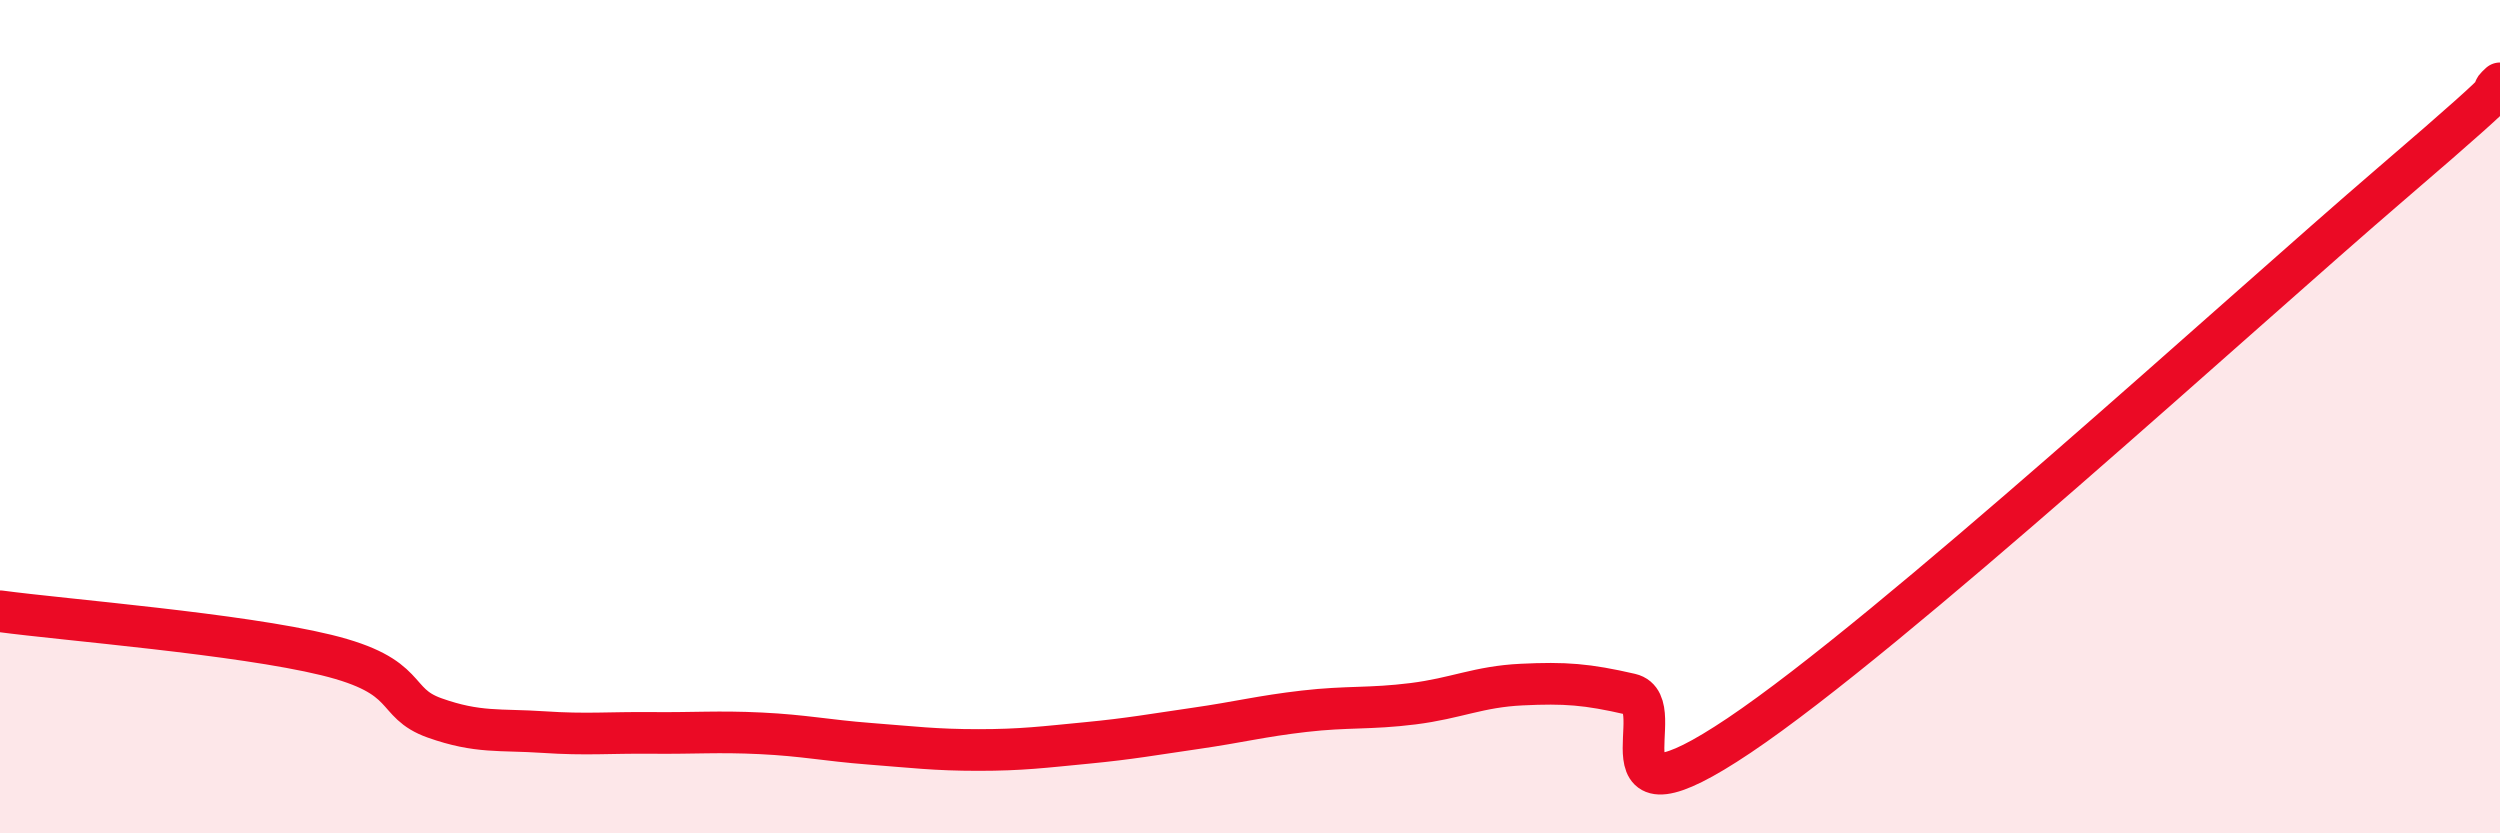
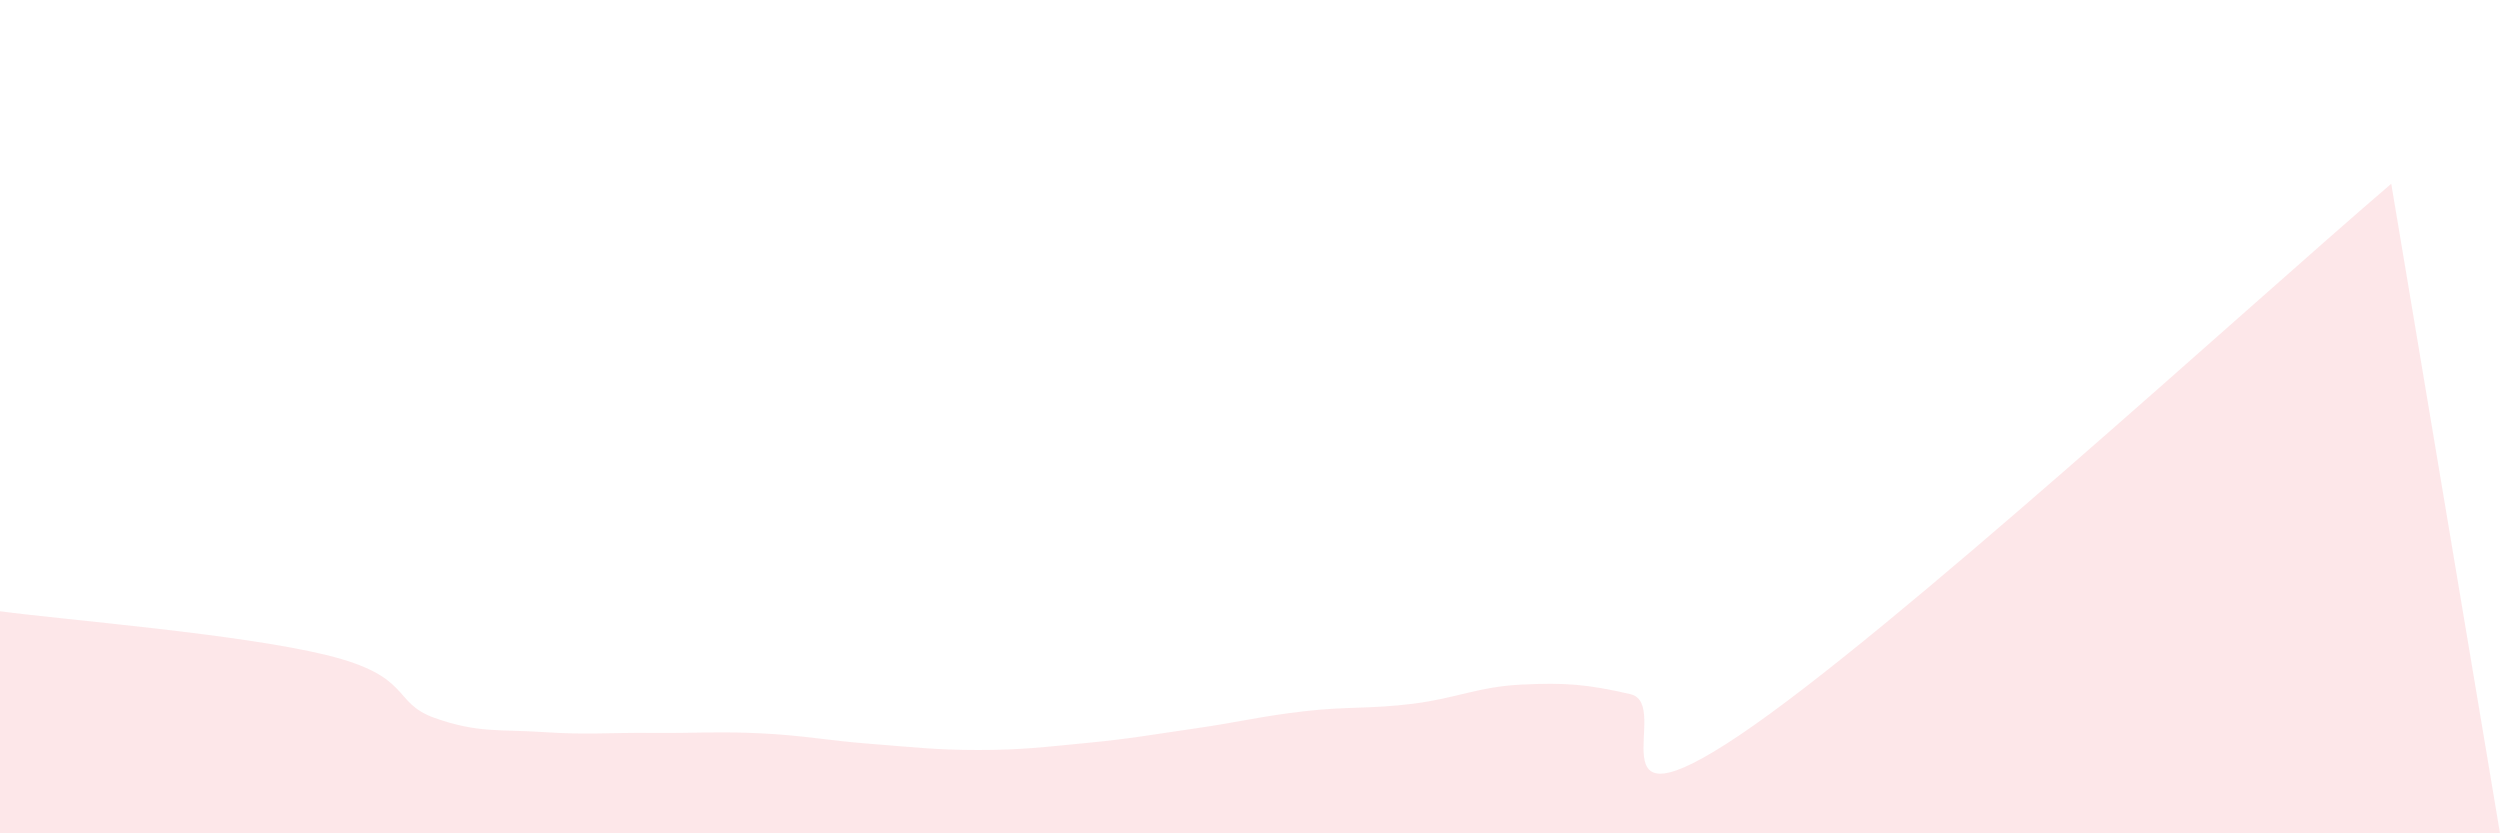
<svg xmlns="http://www.w3.org/2000/svg" width="60" height="20" viewBox="0 0 60 20">
-   <path d="M 0,14.67 C 1.57,14.88 5.74,15.21 7.83,15.72 C 9.92,16.23 9.39,16.86 10.43,17.23 C 11.47,17.6 12,17.5 13.04,17.57 C 14.08,17.64 14.61,17.58 15.65,17.59 C 16.69,17.6 17.22,17.55 18.26,17.6 C 19.3,17.65 19.83,17.77 20.87,17.85 C 21.91,17.93 22.44,18 23.48,18 C 24.52,18 25.05,17.93 26.09,17.83 C 27.13,17.73 27.66,17.63 28.7,17.48 C 29.74,17.33 30.26,17.19 31.3,17.07 C 32.34,16.95 32.87,17.02 33.91,16.89 C 34.95,16.76 35.48,16.48 36.52,16.43 C 37.56,16.38 38.09,16.42 39.13,16.66 C 40.17,16.9 38.09,20.1 41.74,17.65 C 45.39,15.2 53.74,7.54 57.39,4.41 C 61.04,1.28 59.48,2.48 60,2L60 20L0 20Z" fill="#EB0A25" opacity="0.1" stroke-linecap="round" stroke-linejoin="round" />
-   <path d="M 0,14.67 C 1.57,14.88 5.74,15.21 7.83,15.72 C 9.92,16.23 9.39,16.86 10.43,17.23 C 11.47,17.6 12,17.5 13.04,17.57 C 14.08,17.64 14.61,17.58 15.65,17.59 C 16.69,17.6 17.22,17.55 18.26,17.6 C 19.3,17.65 19.83,17.77 20.87,17.85 C 21.91,17.93 22.44,18 23.48,18 C 24.52,18 25.05,17.93 26.09,17.83 C 27.13,17.73 27.66,17.63 28.7,17.48 C 29.74,17.33 30.26,17.19 31.3,17.07 C 32.34,16.95 32.87,17.02 33.91,16.89 C 34.95,16.76 35.48,16.48 36.52,16.43 C 37.56,16.38 38.09,16.42 39.13,16.66 C 40.17,16.9 38.09,20.1 41.74,17.65 C 45.39,15.2 53.74,7.54 57.39,4.41 C 61.04,1.28 59.48,2.48 60,2" stroke="#EB0A25" stroke-width="1" fill="none" stroke-linecap="round" stroke-linejoin="round" />
+   <path d="M 0,14.67 C 1.57,14.88 5.74,15.21 7.83,15.72 C 9.92,16.23 9.39,16.86 10.43,17.23 C 11.47,17.6 12,17.5 13.04,17.57 C 14.08,17.64 14.61,17.58 15.65,17.59 C 16.69,17.6 17.22,17.55 18.26,17.6 C 19.3,17.65 19.83,17.77 20.87,17.85 C 21.91,17.93 22.44,18 23.48,18 C 24.52,18 25.05,17.93 26.09,17.83 C 27.13,17.73 27.66,17.63 28.7,17.48 C 29.74,17.33 30.26,17.19 31.3,17.07 C 32.34,16.95 32.87,17.02 33.91,16.89 C 34.95,16.76 35.48,16.48 36.52,16.43 C 37.56,16.38 38.09,16.42 39.13,16.66 C 40.17,16.9 38.09,20.1 41.74,17.65 C 45.39,15.2 53.74,7.54 57.39,4.41 L60 20L0 20Z" fill="#EB0A25" opacity="0.1" stroke-linecap="round" stroke-linejoin="round" />
</svg>